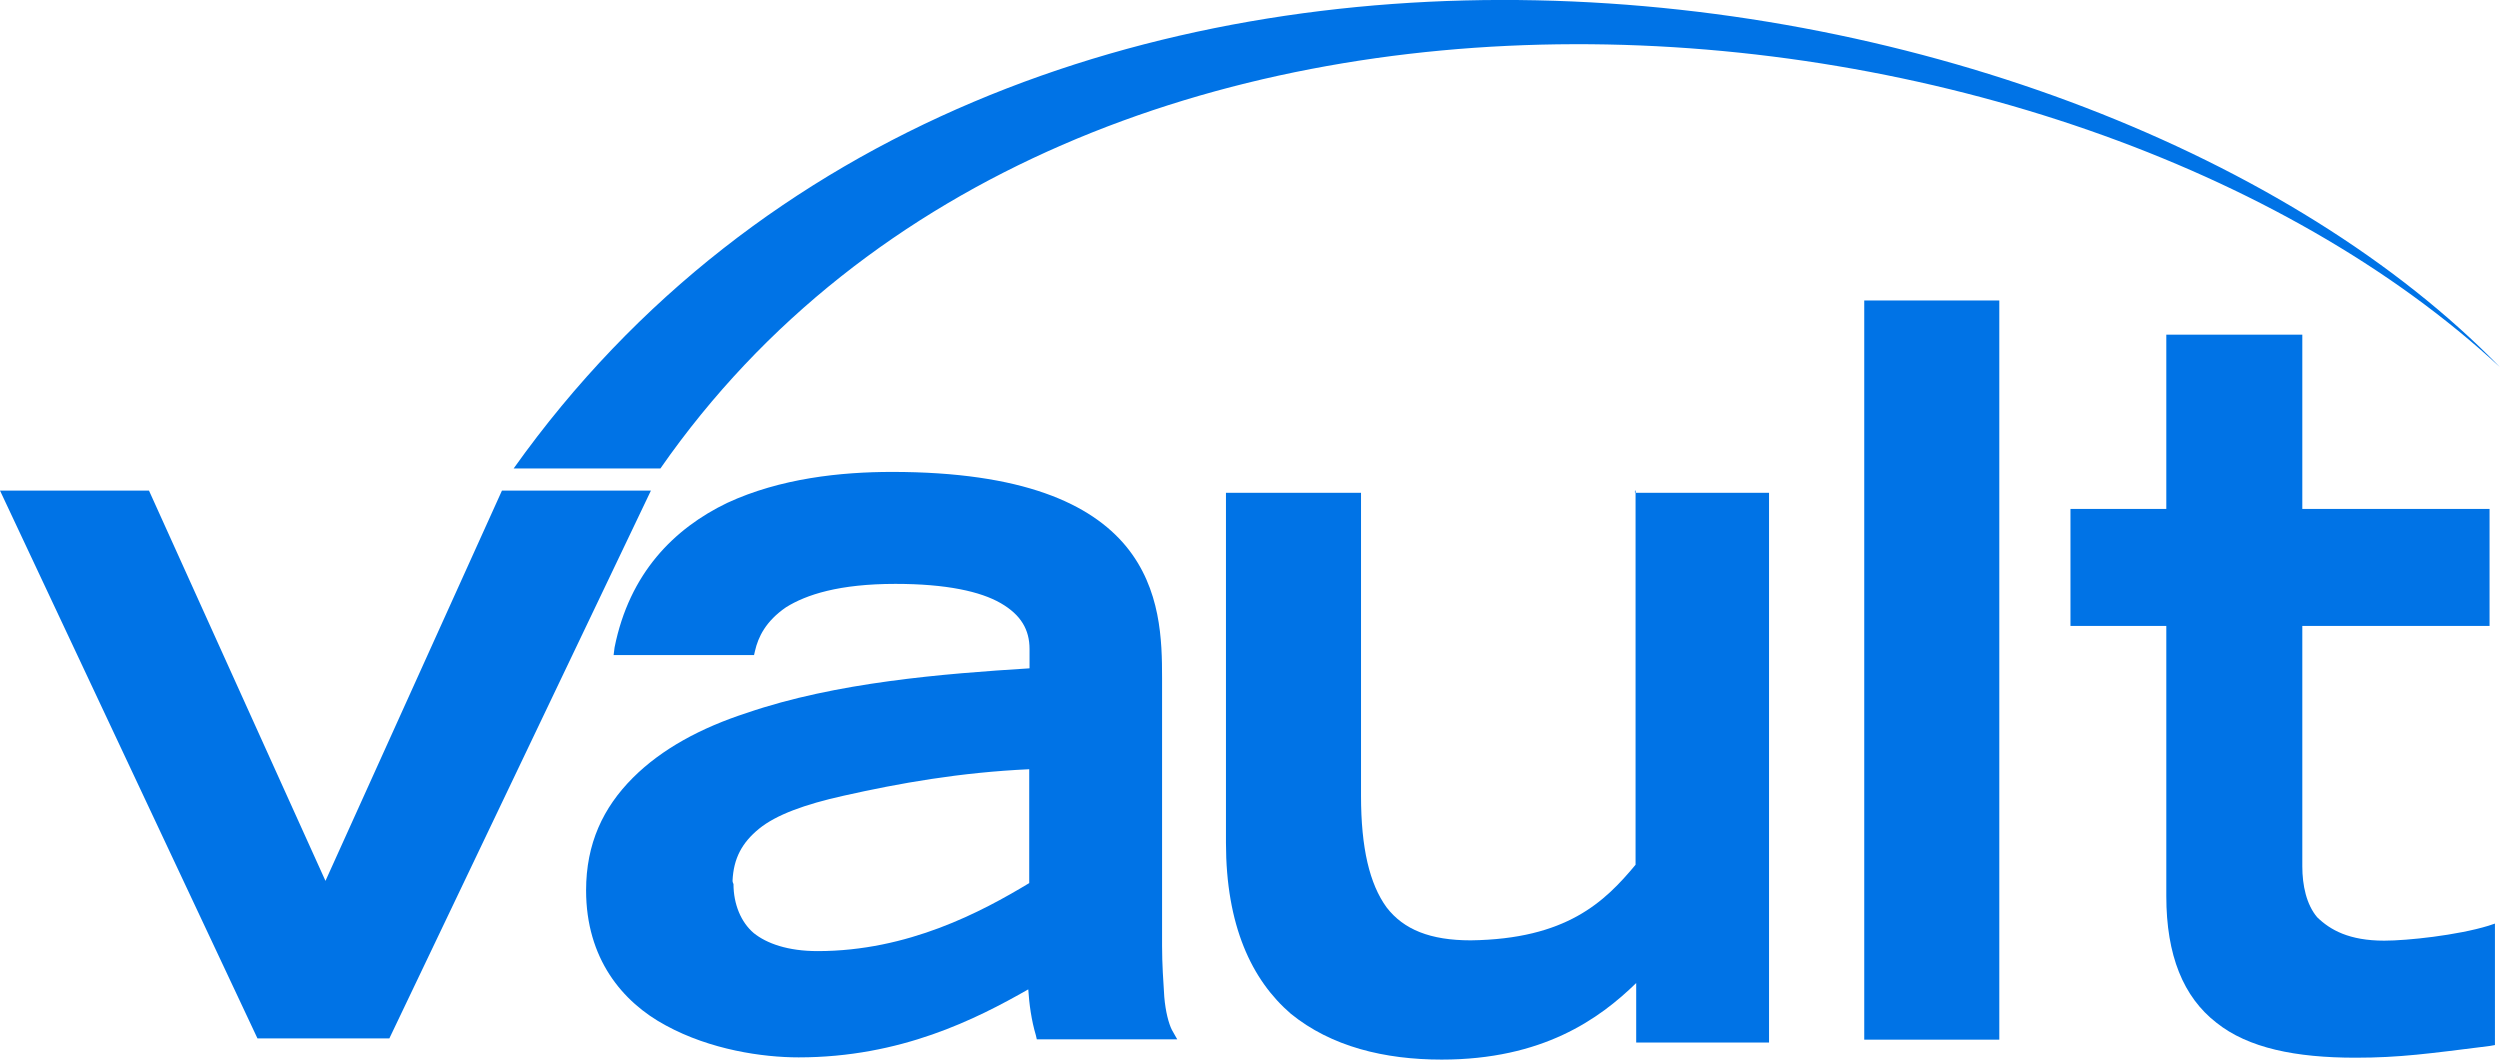
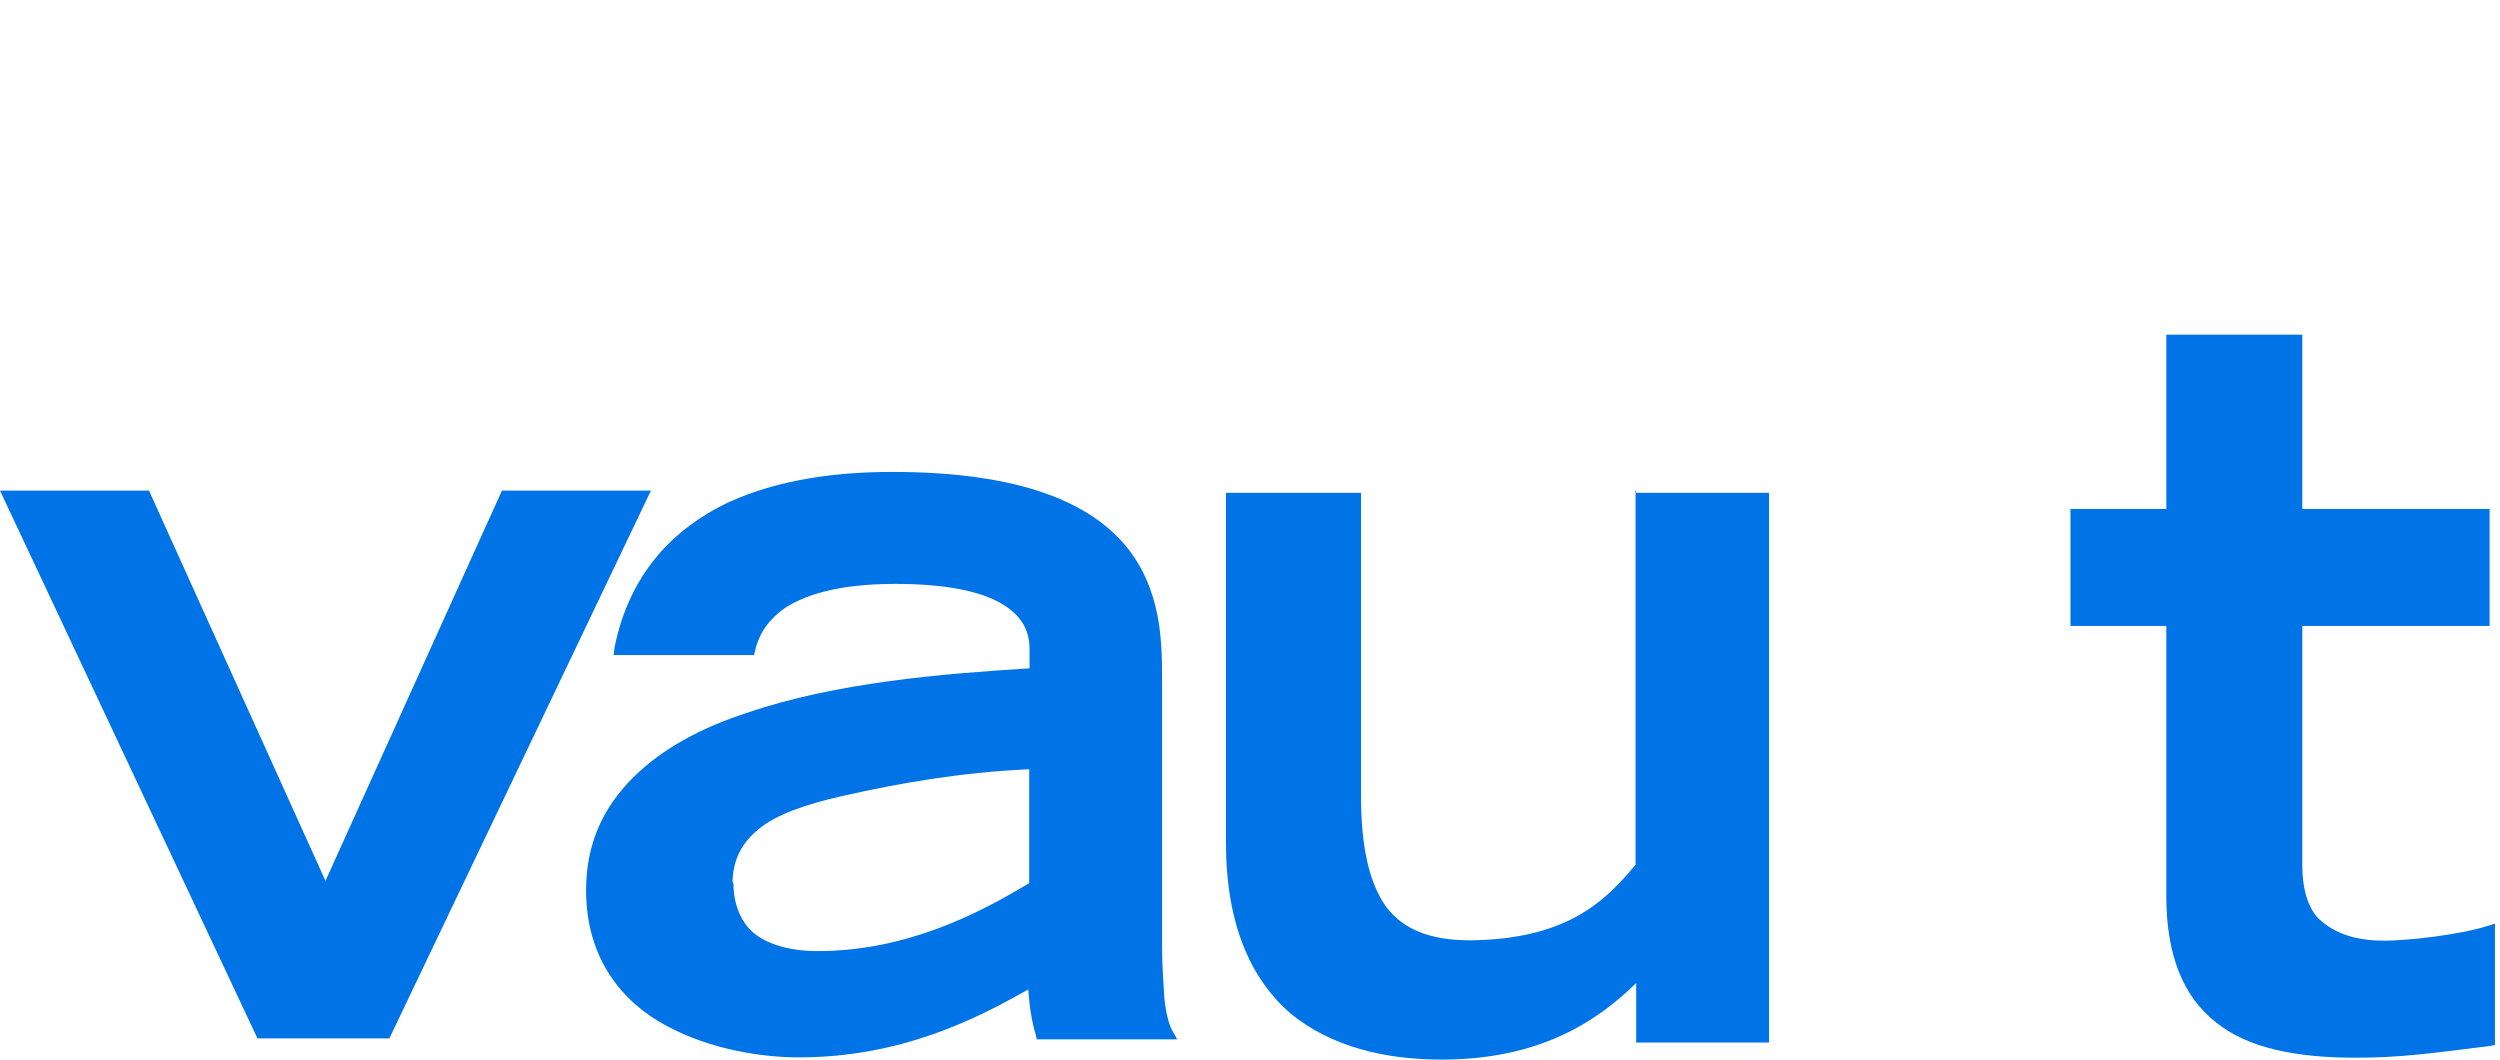
<svg xmlns="http://www.w3.org/2000/svg" version="1.1" id="Layer_1" x="0px" y="0px" viewBox="0 0 790.4 335" style="enable-background:new 0 0 790.4 335;" xml:space="preserve">
  <style type="text/css"> .st0{fill:#0073E6;} </style>
  <g>
    <g>
      <g>
        <g>
          <g>
            <polygon class="st0" points="158.7,155.1 102.9,278.5 47.1,155.1 0,155.1 81.4,328.3 123.1,328.3 205.8,155.1 " />
          </g>
        </g>
        <g>
          <g>
            <path class="st0" d="M370.5,325.6c-1-2-2-5.7-2.4-10.4c-0.3-4.7-0.7-10.4-0.7-16.1v-84.7c0-11.8-0.3-28.2-11.4-41.7 c-11.1-13.4-32.6-23.5-74-23.5c-16.1,0-35.3,2-52.1,9.8c-16.8,8.1-30.9,22.2-35.6,45.7l-0.3,2.4h44.4l0.3-1.3 c1-4.4,3.4-9.4,9.8-13.8c6.4-4,16.8-7.4,34.6-7.4c16.1,0,26.9,2.4,33.3,6.1c6.4,3.7,9.1,8.4,9.1,14.5v6.1 c-27.2,1.7-61.2,4.4-89.4,14.1c-14.5,4.7-26.9,11.4-36,20.5c-9.4,9.4-14.8,20.8-14.8,35.6c0,21.5,11.4,35.3,25.2,42.7 c14.1,7.7,30.6,10.1,42,10.1l0,0c32.3,0,56.1-12.1,72.6-21.5c0.3,4.7,1,9.8,2.4,14.5l0.3,1.3h44.4L370.5,325.6z M231.6,278.5 c0.3-7.1,3-12.1,8.4-16.5s14.5-7.7,26.6-10.4c17.8-4,37-7.4,58.8-8.4v36c-15.1,9.1-38.3,21.5-66.9,21.5 c-9.4,0-16.1-2.4-20.2-5.7c-4-3.4-6.4-9.1-6.4-15.5C231.6,278.9,231.6,278.5,231.6,278.5z" />
          </g>
        </g>
        <g>
          <g>
            <path class="st0" d="M517.1,155.1v118.3c-9.8,11.8-21.9,23.5-52.1,23.9c-12.8,0-21.2-3.4-26.6-10.4c-5.4-7.4-8.1-18.8-8.1-35.3 v-95.8h-42.7v110.6c0,26.2,8.1,43.4,20.5,54.1c12.8,10.4,29.6,14.5,47.7,14.5l0,0c31.9,0,49.8-12.8,61.5-24.2v18.8h42V155.8 h-42.4v-0.7H517.1z" />
          </g>
        </g>
        <g>
          <g>
-             <rect x="589.4" y="95" class="st0" width="42.7" height="233.7" />
-           </g>
+             </g>
        </g>
        <g>
          <g>
            <path class="st0" d="M786.7,292.7c-9.8,3-25.6,4.7-32.9,4.7c-11.1,0-17.1-3.4-21.2-7.4c-3.4-4-4.7-10.1-4.7-16.1v-76h59.2v-37 h-59.2v-55.1h-43v55.1h-30.3v37h30.3v85.4c0,18.8,5.4,31.9,15.8,40c10.1,8.1,25.2,11.1,44,11.1c14.1,0,23.2-1.3,42.4-3.7 l1.7-0.3V292L786.7,292.7z" />
          </g>
        </g>
      </g>
      <g>
        <g>
          <g>
            <g>
-               <path class="st0" d="M162.4,148.1h46.4c131.1-188.3,445.1-158.7,581.6-32C660.3-17.7,317.7-70.1,162.4,148.1z" />
-             </g>
+               </g>
          </g>
        </g>
      </g>
    </g>
  </g>
</svg>